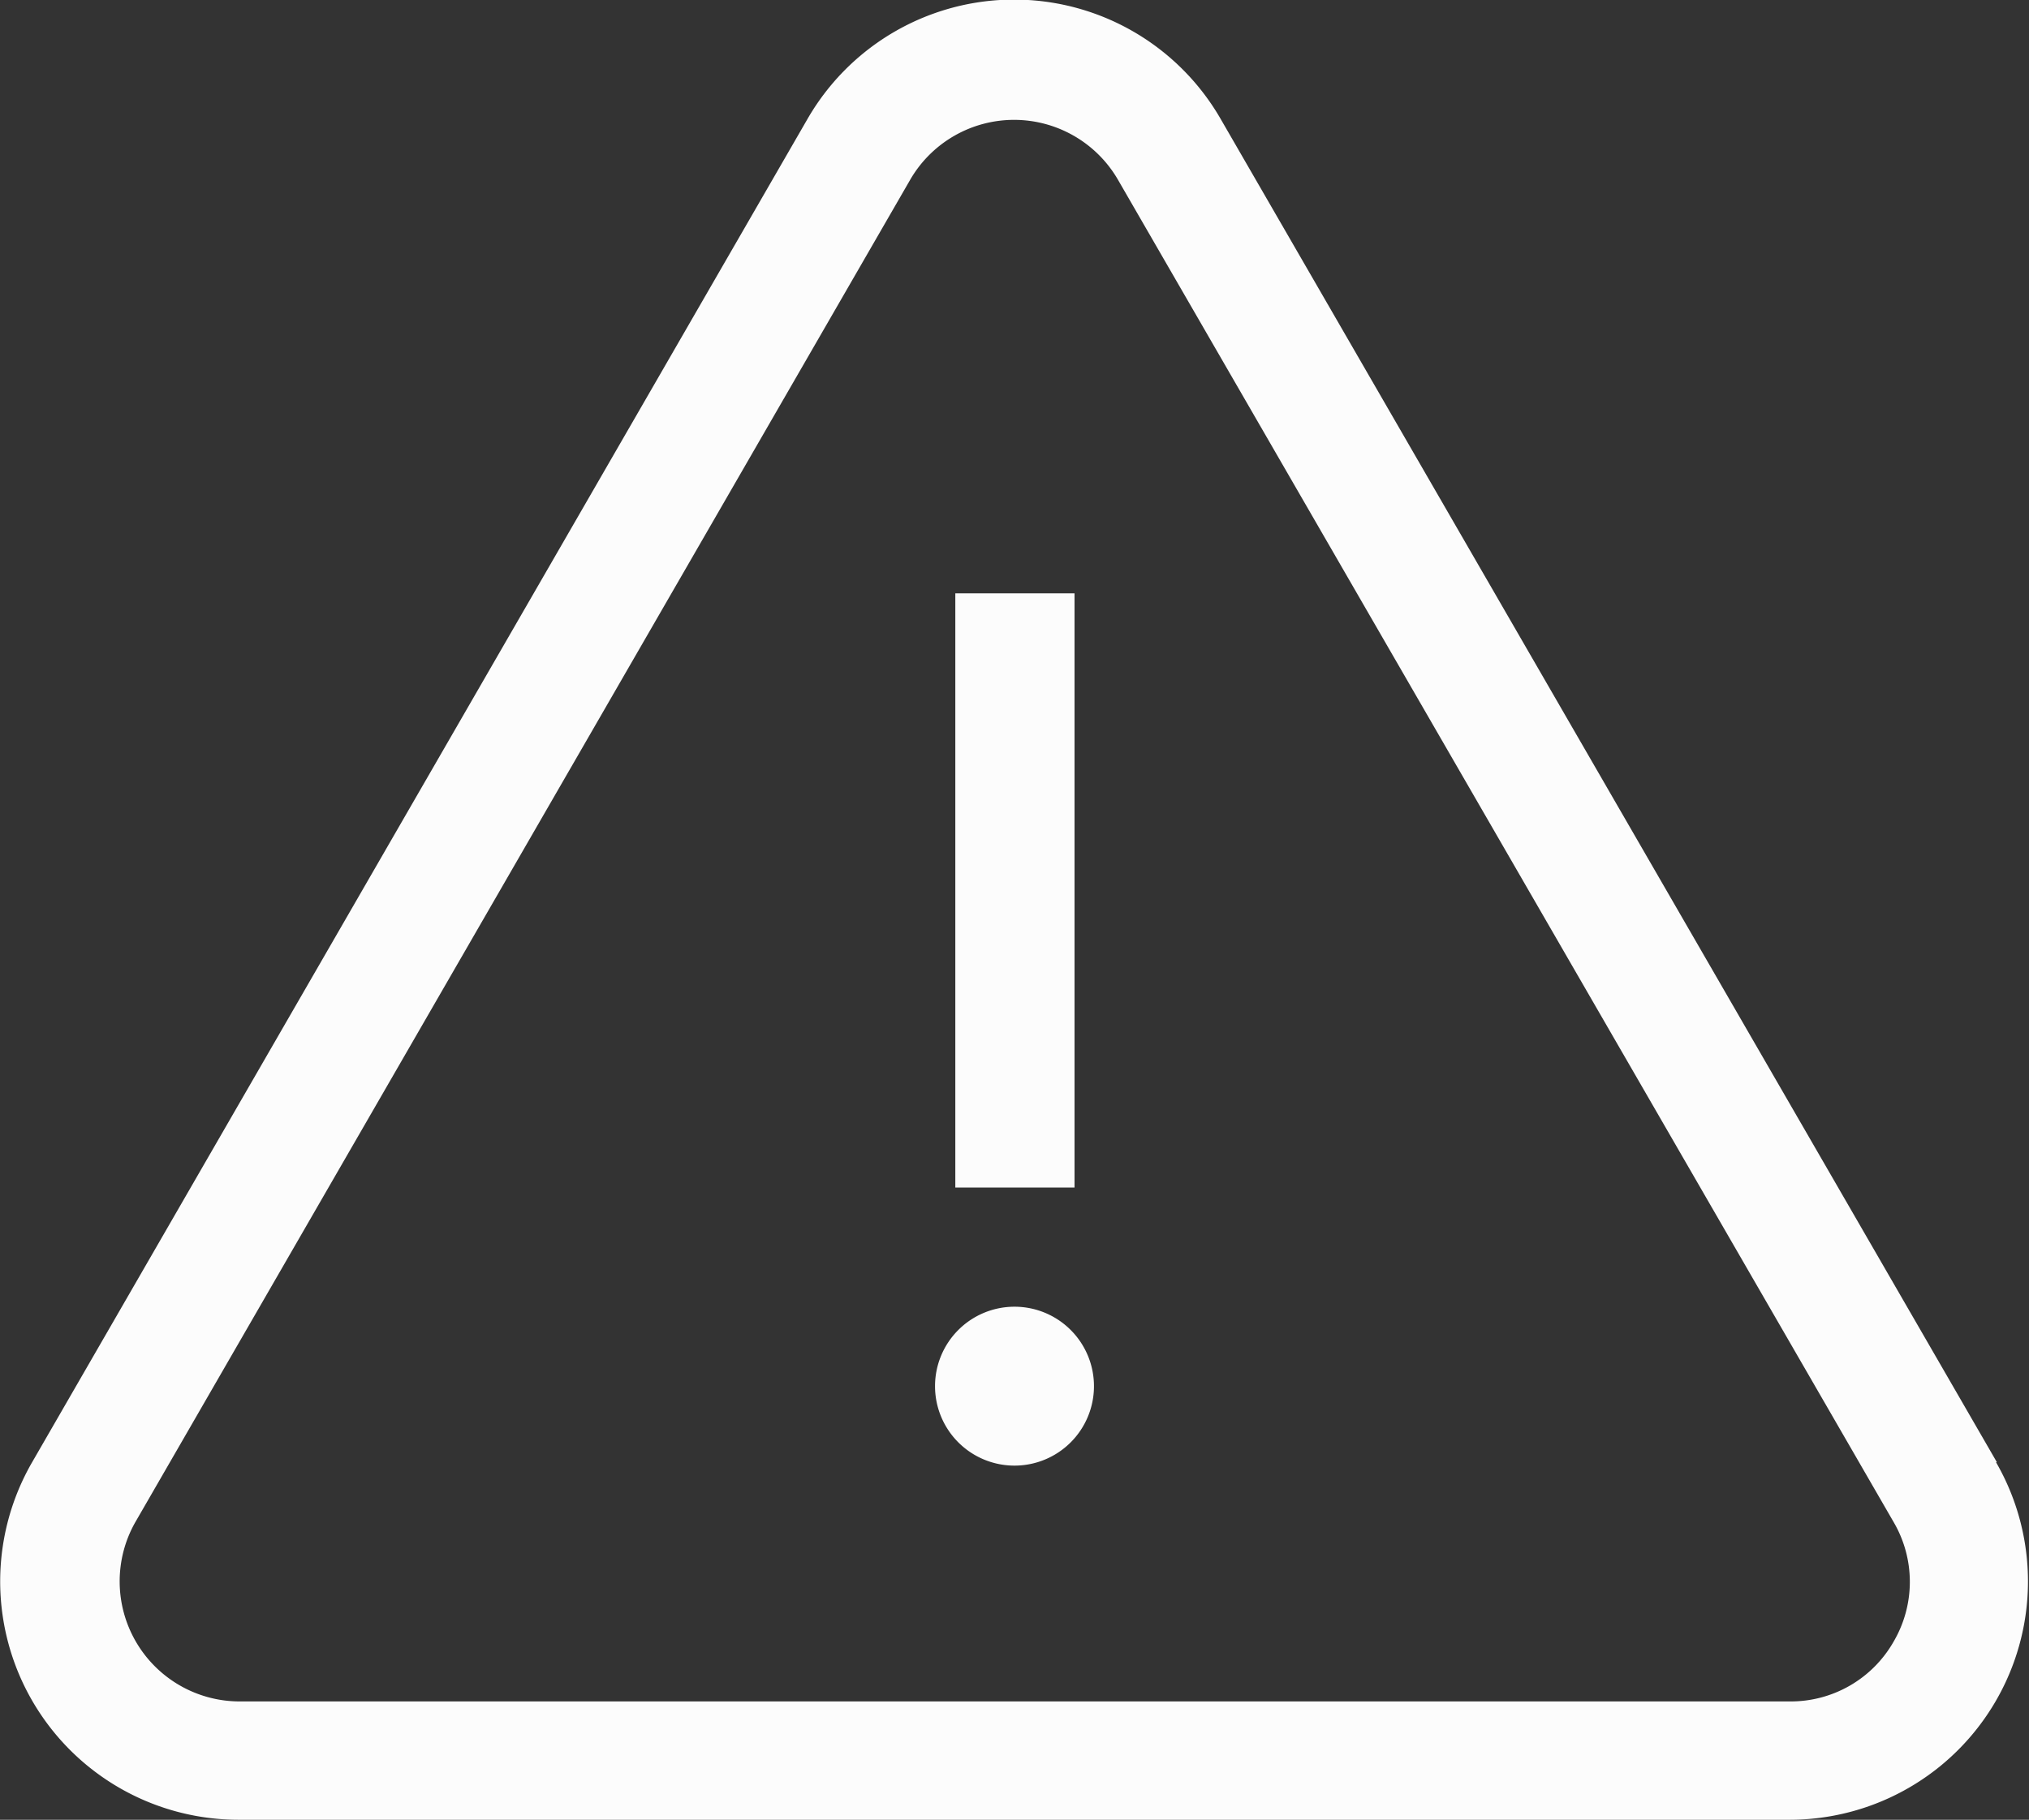
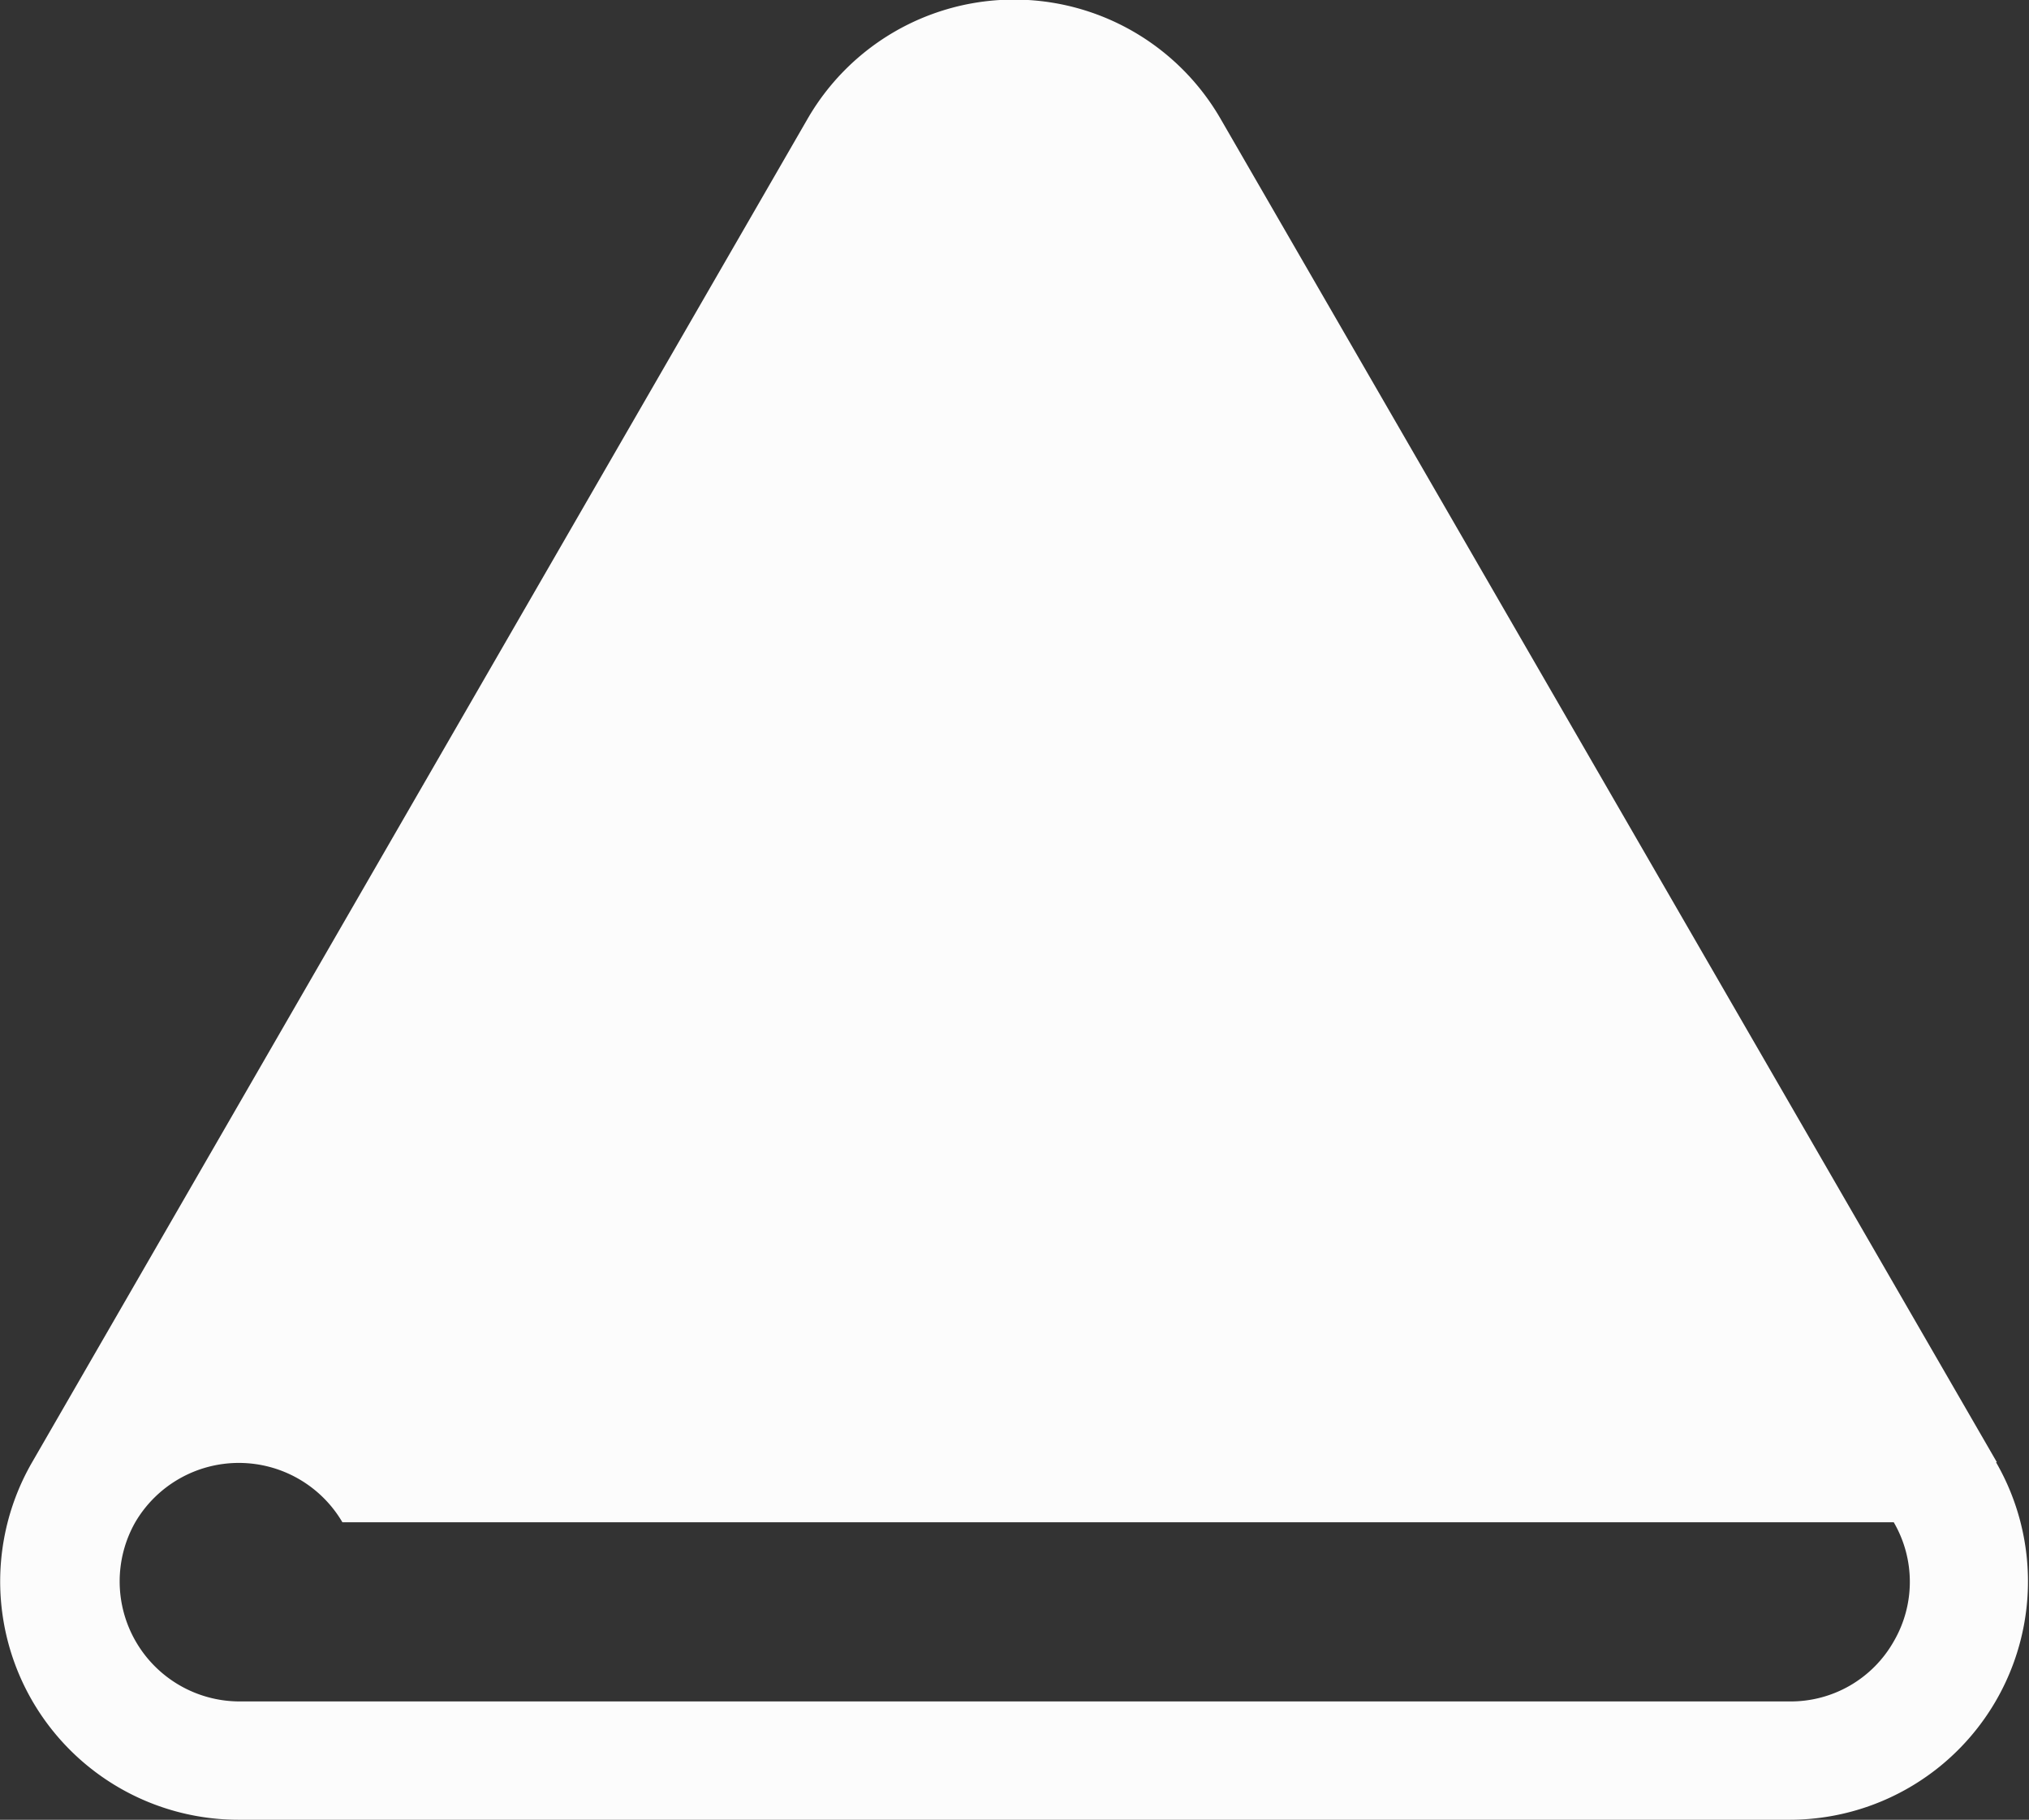
<svg xmlns="http://www.w3.org/2000/svg" id="Failure_Msg" data-name="Failure Msg" viewBox="0 0 24 21.53">
  <rect x="0" y="0" width="24" height="21.53" fill="#333333" stroke="none" />
  <title>icon_failure_msg</title>
-   <path d="M26.62,21.53,17.44,5.64a2.82,2.82,0,0,0-4.89,0L3.38,21.53a2.82,2.82,0,0,0,2.44,4.23H24.17a2.82,2.82,0,0,0,2.44-4.23ZM25.4,23.65a1.4,1.4,0,0,1-1.23.71H5.83A1.42,1.42,0,0,1,4.6,22.24L13.77,6.35a1.42,1.42,0,0,1,2.45,0L25.4,22.24A1.4,1.4,0,0,1,25.4,23.65Z" transform="translate(-3 -4.23)" style="fill:#fcfcfc" />
-   <rect x="11.3" y="7.02" width="1.41" height="7.03" style="fill:#fcfcfc" />
+   <path d="M26.62,21.53,17.44,5.64a2.82,2.82,0,0,0-4.89,0L3.38,21.53a2.82,2.82,0,0,0,2.44,4.23H24.17a2.82,2.82,0,0,0,2.44-4.23ZM25.4,23.65a1.4,1.4,0,0,1-1.23.71H5.83A1.42,1.42,0,0,1,4.6,22.24a1.42,1.42,0,0,1,2.45,0L25.4,22.24A1.4,1.4,0,0,1,25.4,23.65Z" transform="translate(-3 -4.23)" style="fill:#fcfcfc" />
  <path d="M15,19.69a.94.94,0,1,0,.94.94A.94.94,0,0,0,15,19.69Z" transform="translate(-3 -4.23)" style="fill:#fcfcfc" />
</svg>